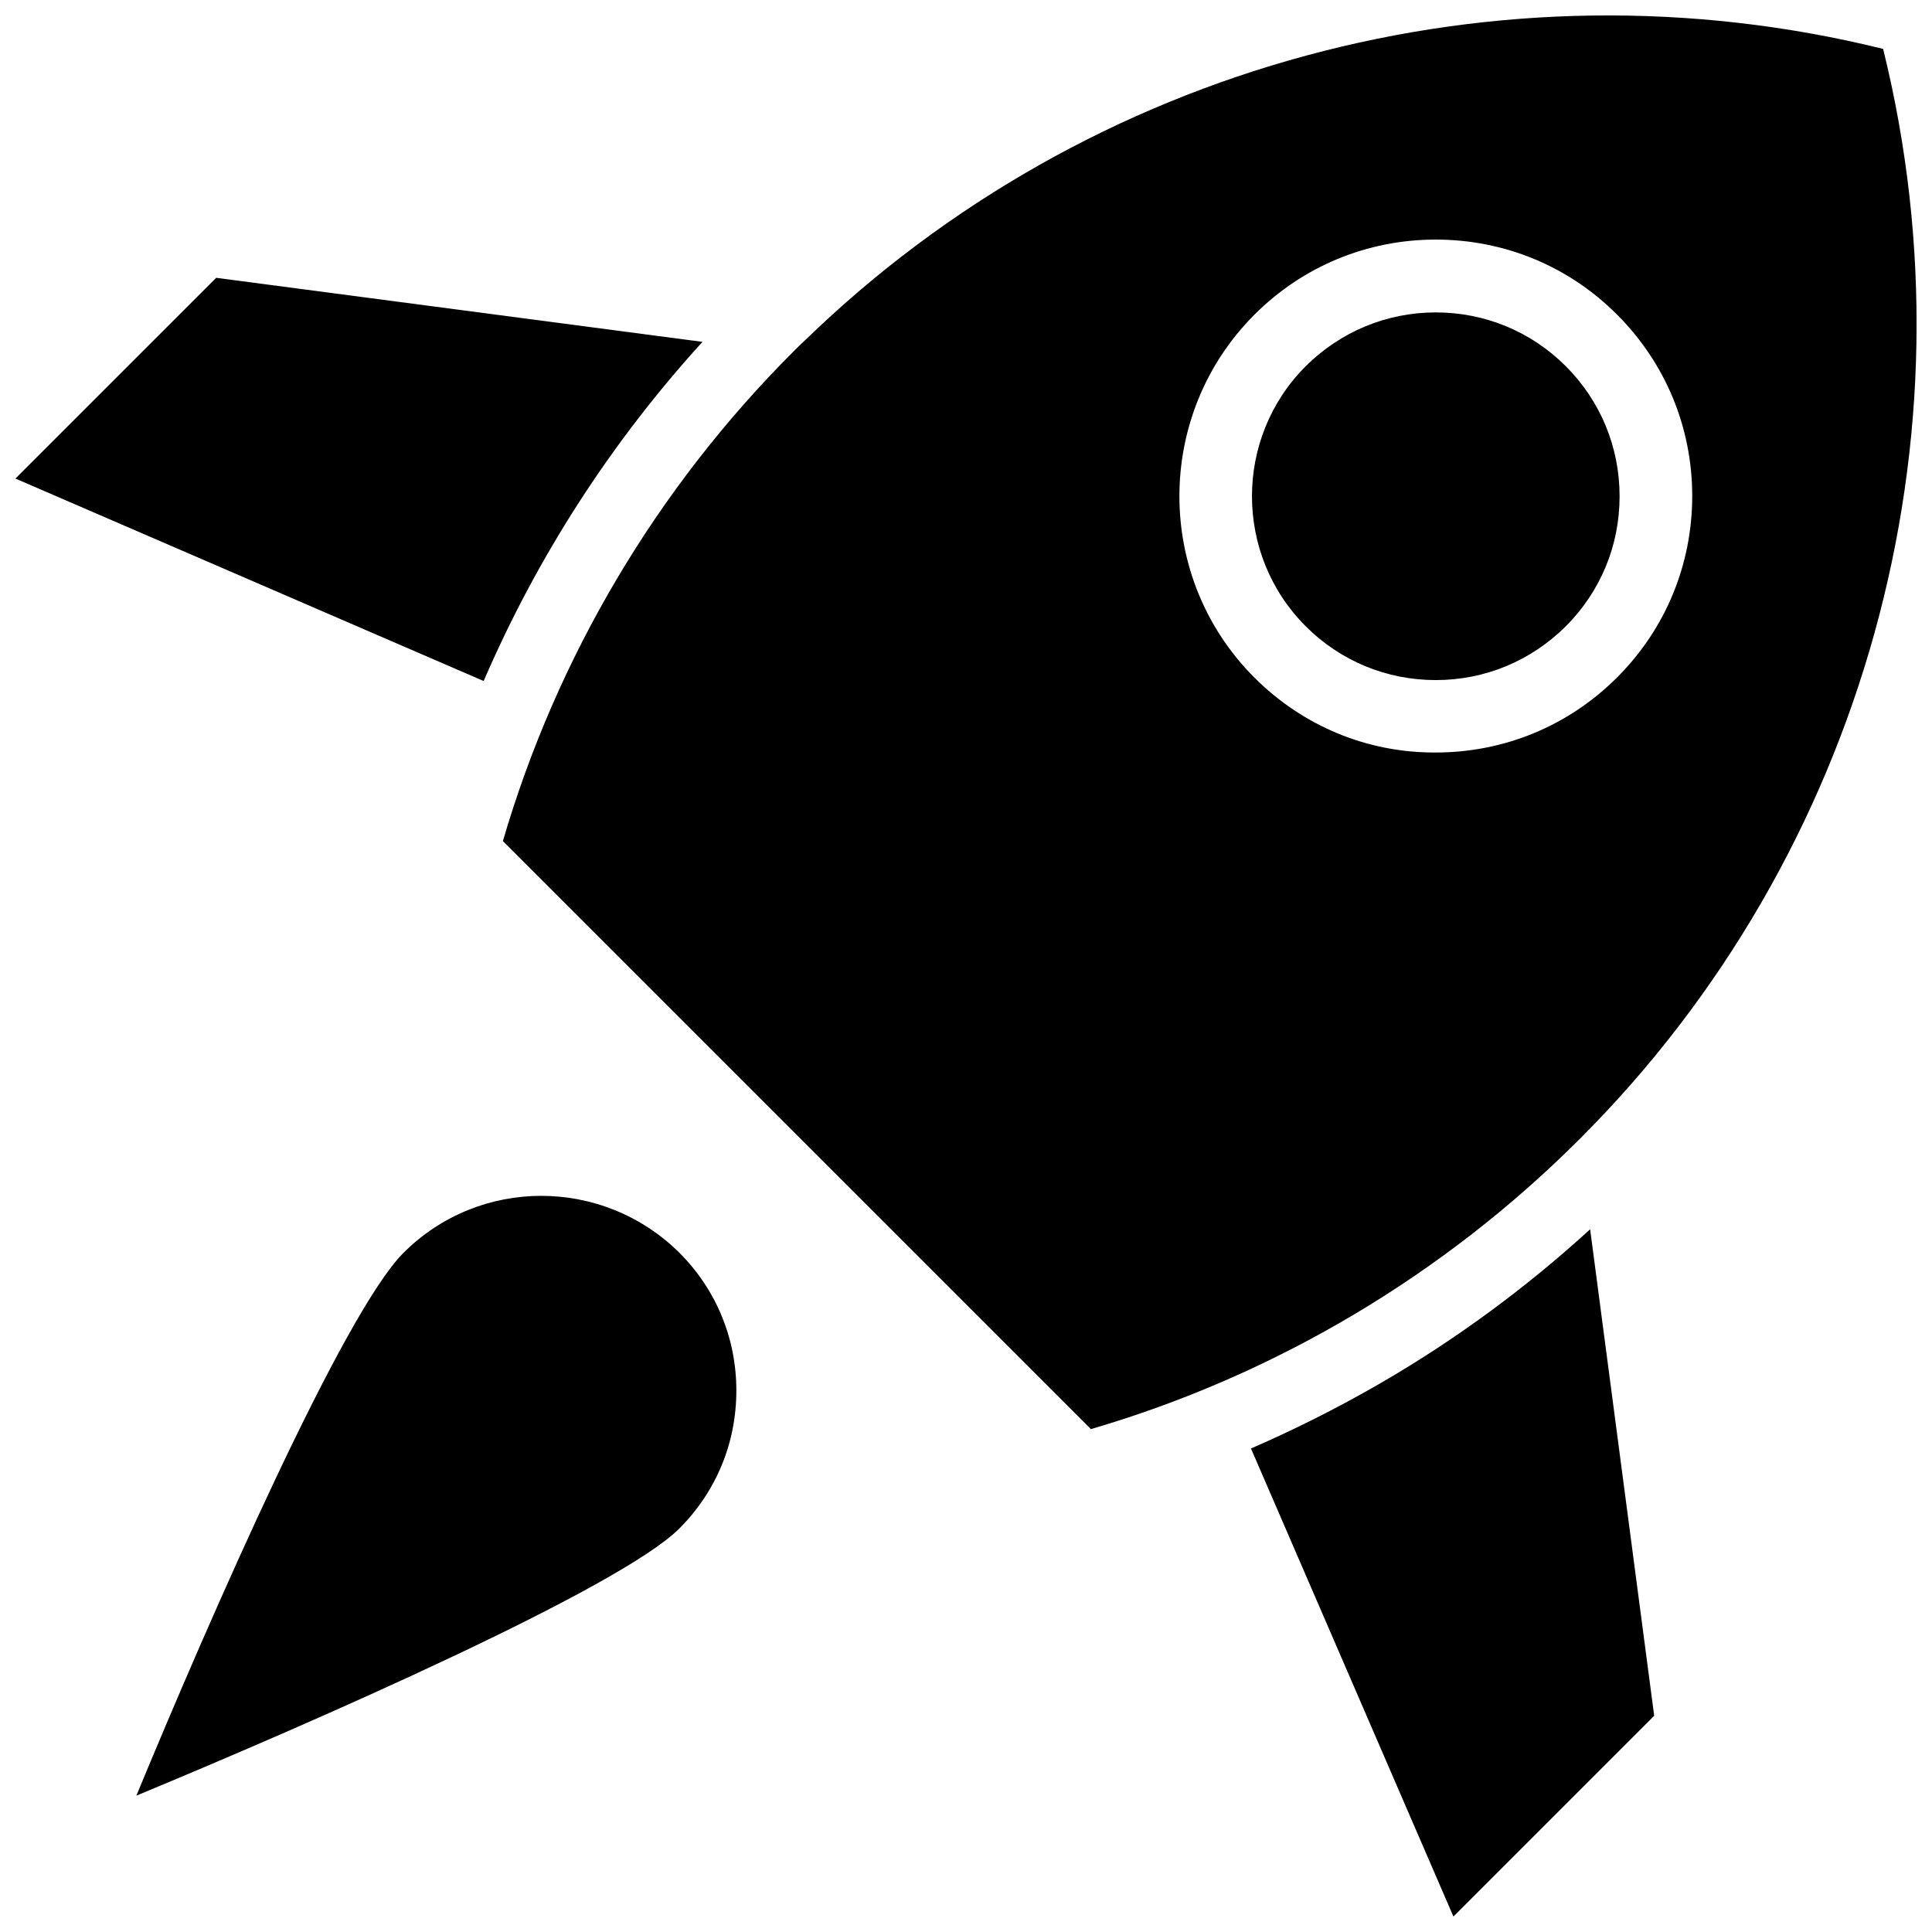
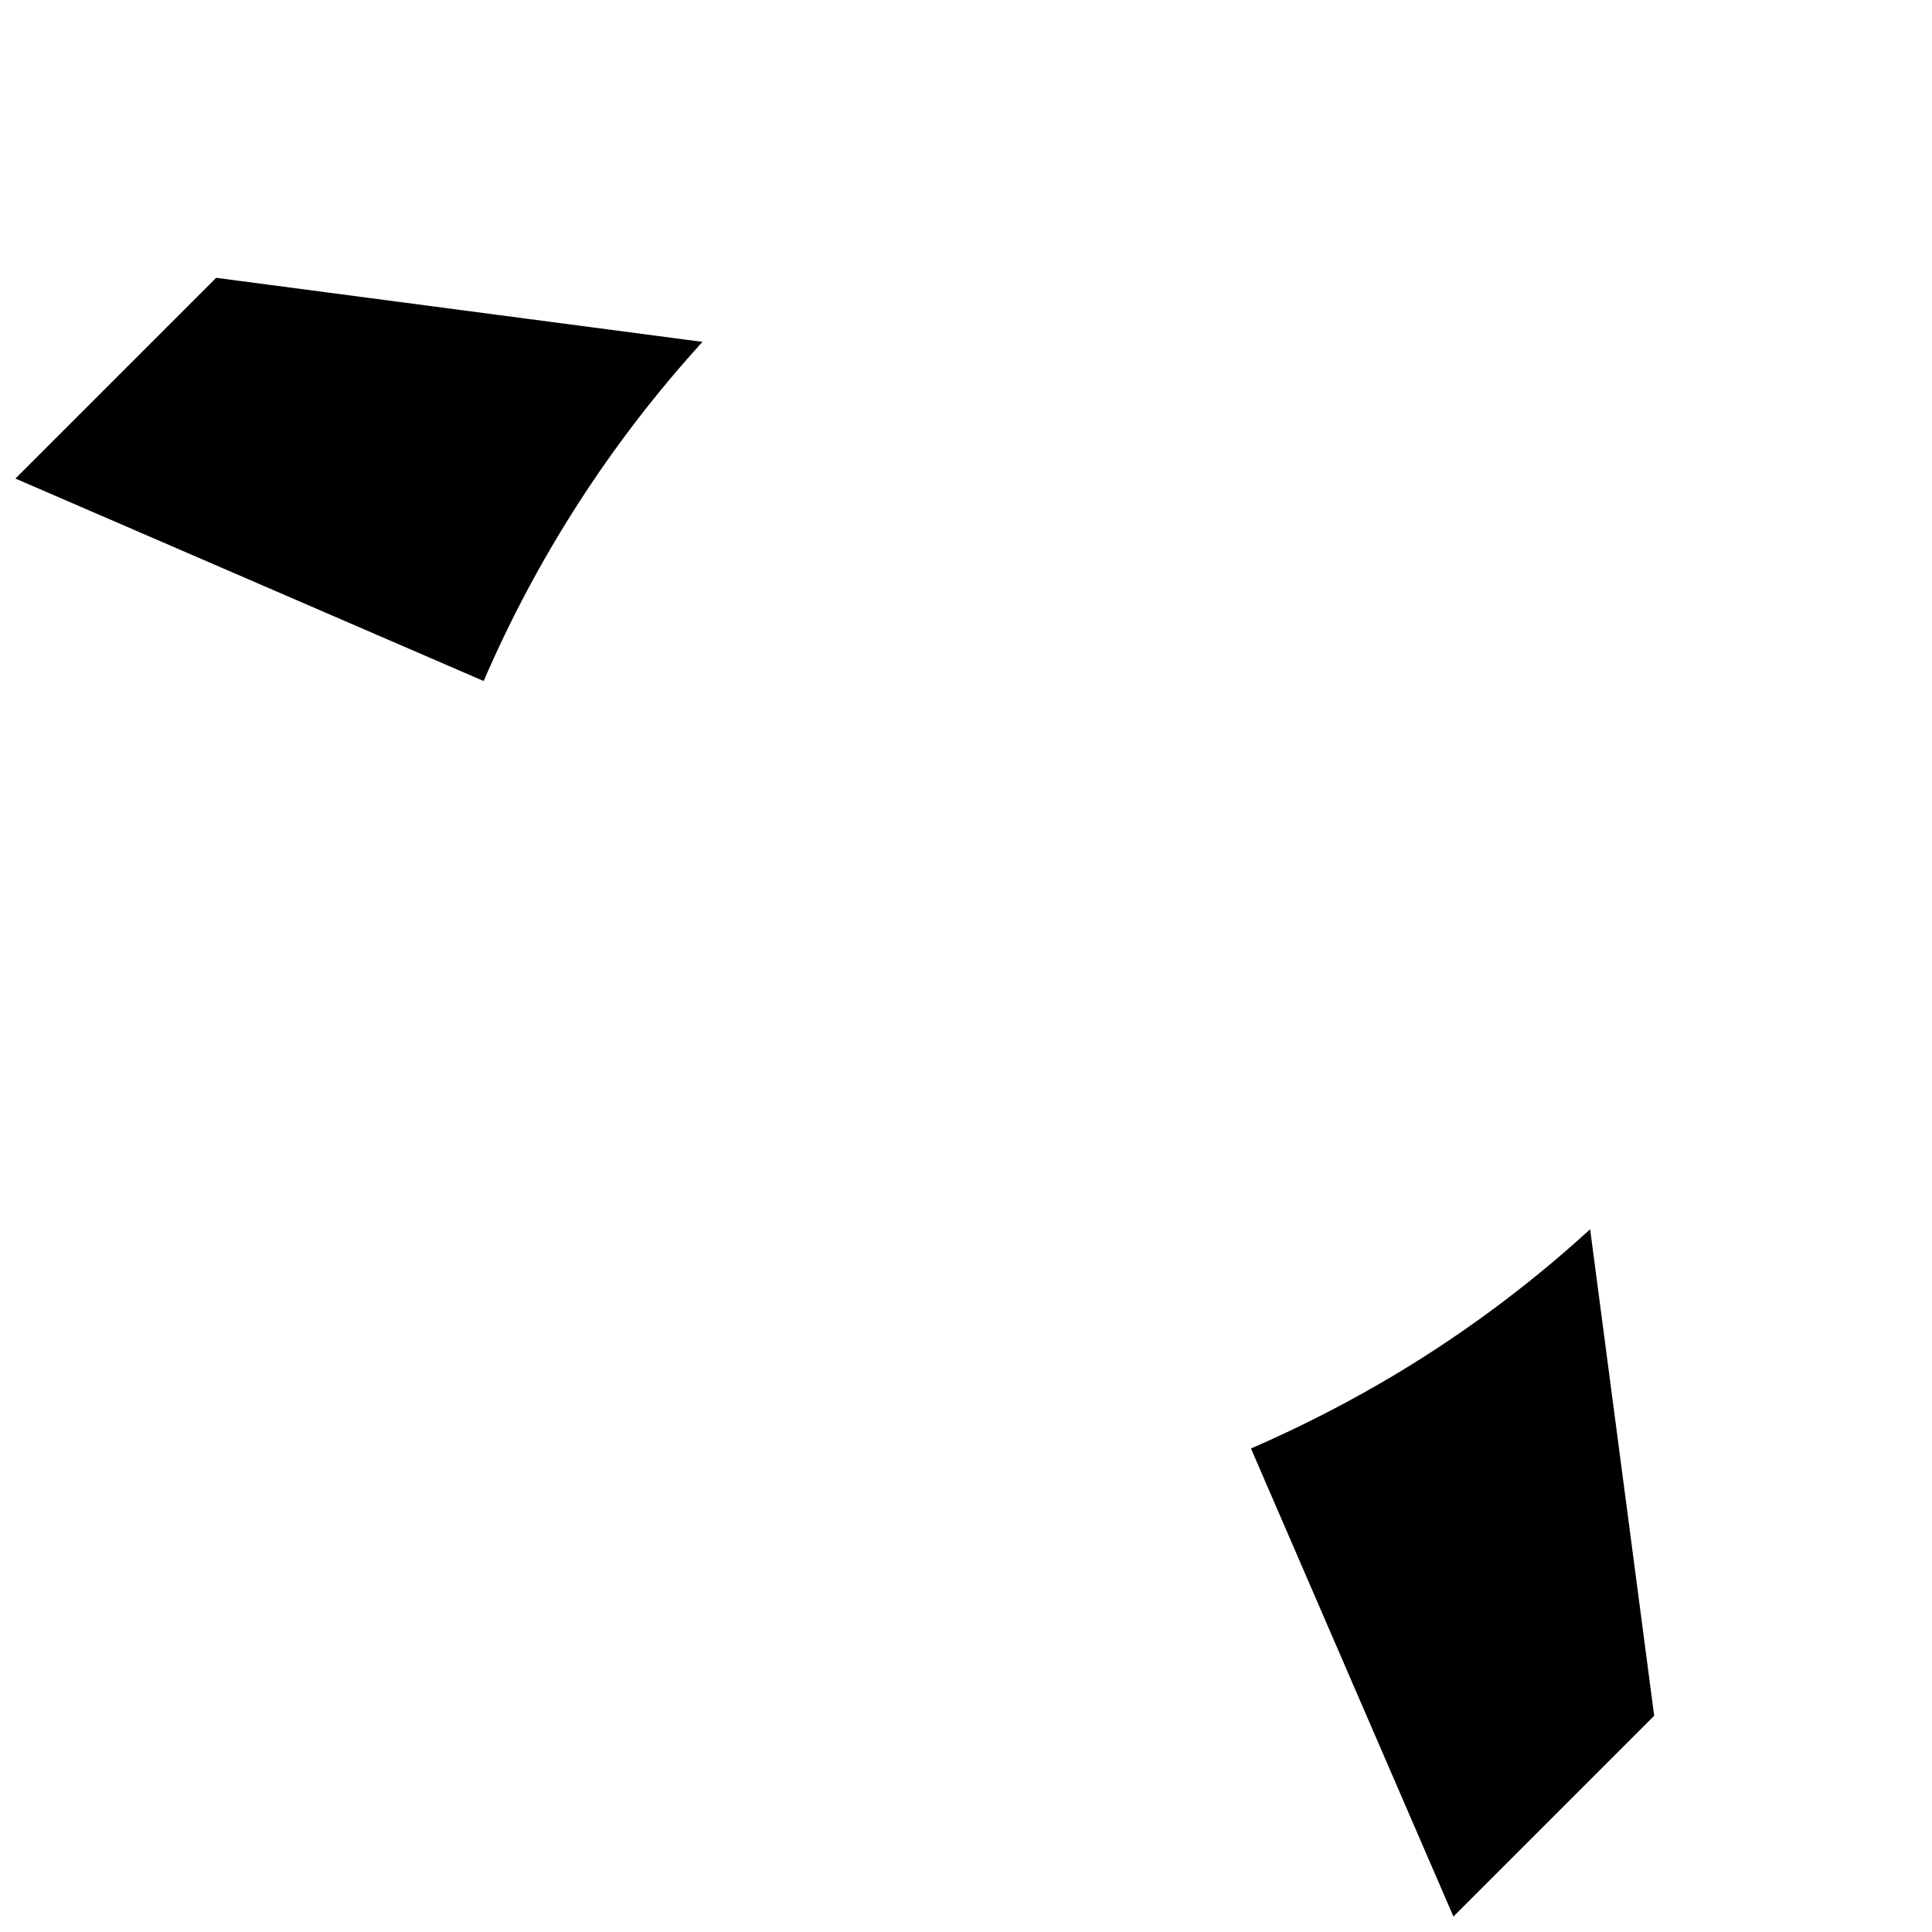
<svg xmlns="http://www.w3.org/2000/svg" width="800px" height="800px" version="1.1" viewBox="144 144 512 512">
  <defs>
    <clipPath id="c">
-       <path d="m277 148.09h374.9v374.91h-374.9z" />
-     </clipPath>
+       </clipPath>
    <clipPath id="b">
      <path d="m148.09 217h182.91v108h-182.91z" />
    </clipPath>
    <clipPath id="a">
      <path d="m475 469h108v182.9h-108z" />
    </clipPath>
  </defs>
  <g clip-path="url(#c)">
    <path d="m643.04 156.96c-101.87-25.191-210.44 4.133-285.71 77.234-0.203 0.203-0.402 0.402-0.605 0.555-0.855 0.805-1.664 1.613-2.519 2.469-36.172 36.172-62.676 80.91-76.934 129.68l155.83 155.83c48.77-14.258 93.508-40.809 129.63-76.98 75.375-75.32 105.86-185.5 80.312-288.79zm-166.61 166.61c-26.5-26.5-26.5-69.625 0-96.176 12.848-12.848 29.926-19.902 48.062-19.902 18.188 0 35.266 7.055 48.062 19.902 12.848 12.848 19.902 29.926 19.902 48.062s-7.055 35.215-19.902 48.062c-12.848 12.848-29.926 19.902-48.062 19.902-18.137 0.098-35.215-7.004-48.062-19.852z" />
  </g>
  <g clip-path="url(#b)">
    <path d="m330.17 234.6-128.88-16.977-53.203 53.199 124.09 53.656c14.156-32.848 33.754-63.277 57.988-89.879z" />
  </g>
  <g clip-path="url(#a)">
    <path d="m509.98 510.48c-11.133 6.449-22.621 12.242-34.461 17.383l53.656 124.04 53.203-53.203-16.977-128.93c-17.031 15.57-35.621 29.223-55.422 40.711z" />
  </g>
-   <path d="m287.45 460.91c-13.25 0-26.449 5.039-36.527 15.113-15.82 15.77-51.035 96.078-70.785 143.84 47.762-19.801 128.07-55.016 143.89-70.785 4.887-4.887 8.664-10.578 11.234-16.777 2.57-6.195 3.879-12.898 3.879-19.801 0-13.805-5.34-26.754-15.113-36.527-10.125-10.023-23.375-15.059-36.574-15.059z" />
-   <path d="m558.95 241.05c-9.219-9.219-21.461-14.258-34.461-14.258s-25.242 5.09-34.461 14.258c-18.992 18.992-18.992 49.926 0 68.922 9.219 9.219 21.461 14.258 34.461 14.258 13.047 0 25.242-5.09 34.461-14.258 4.637-4.637 8.16-9.977 10.578-15.77 2.418-5.844 3.68-12.141 3.68-18.691 0-13-5.035-25.242-14.258-34.461z" />
+   <path d="m287.45 460.91z" />
</svg>